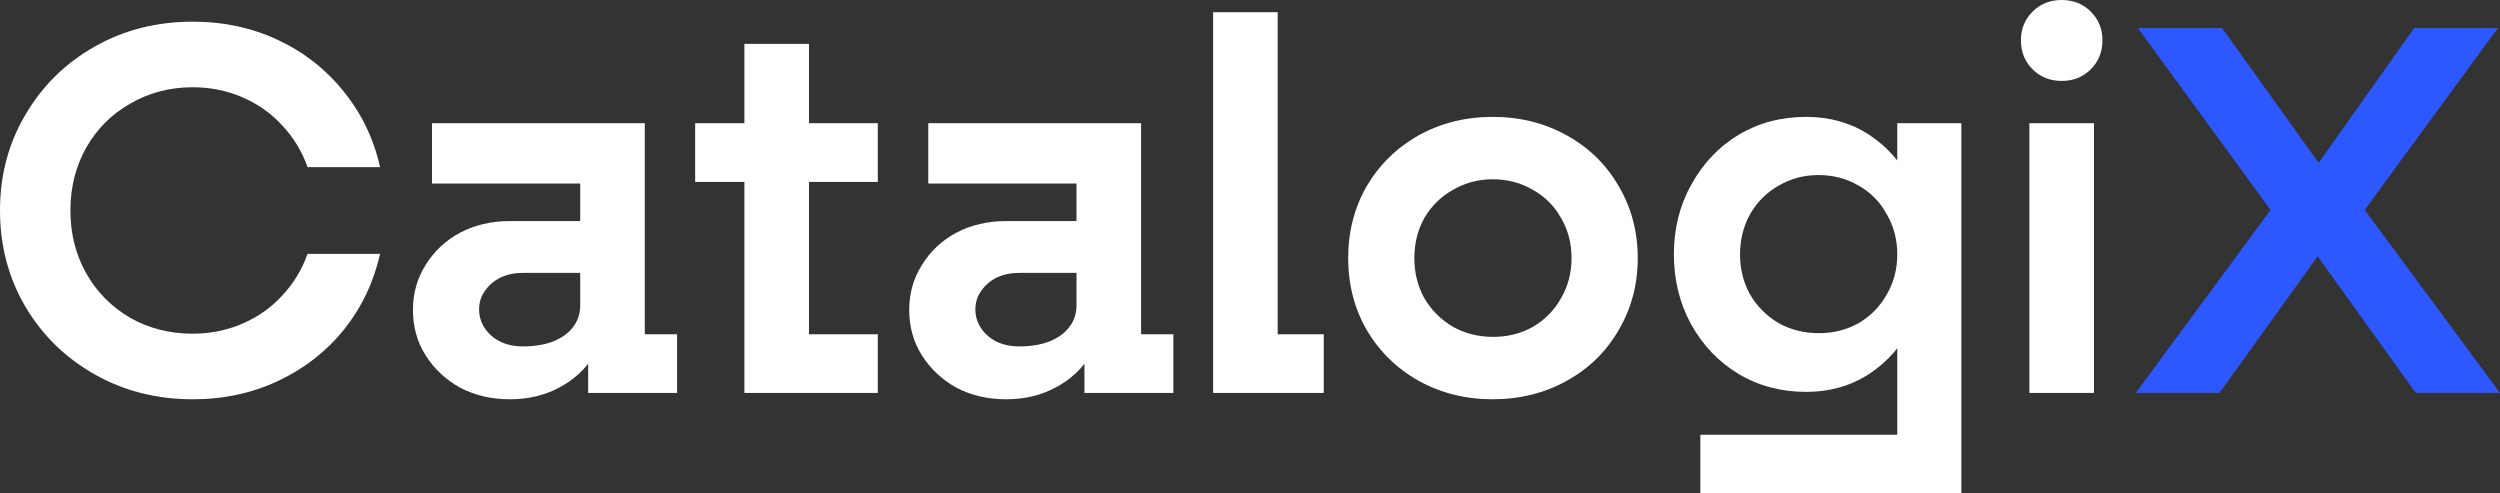
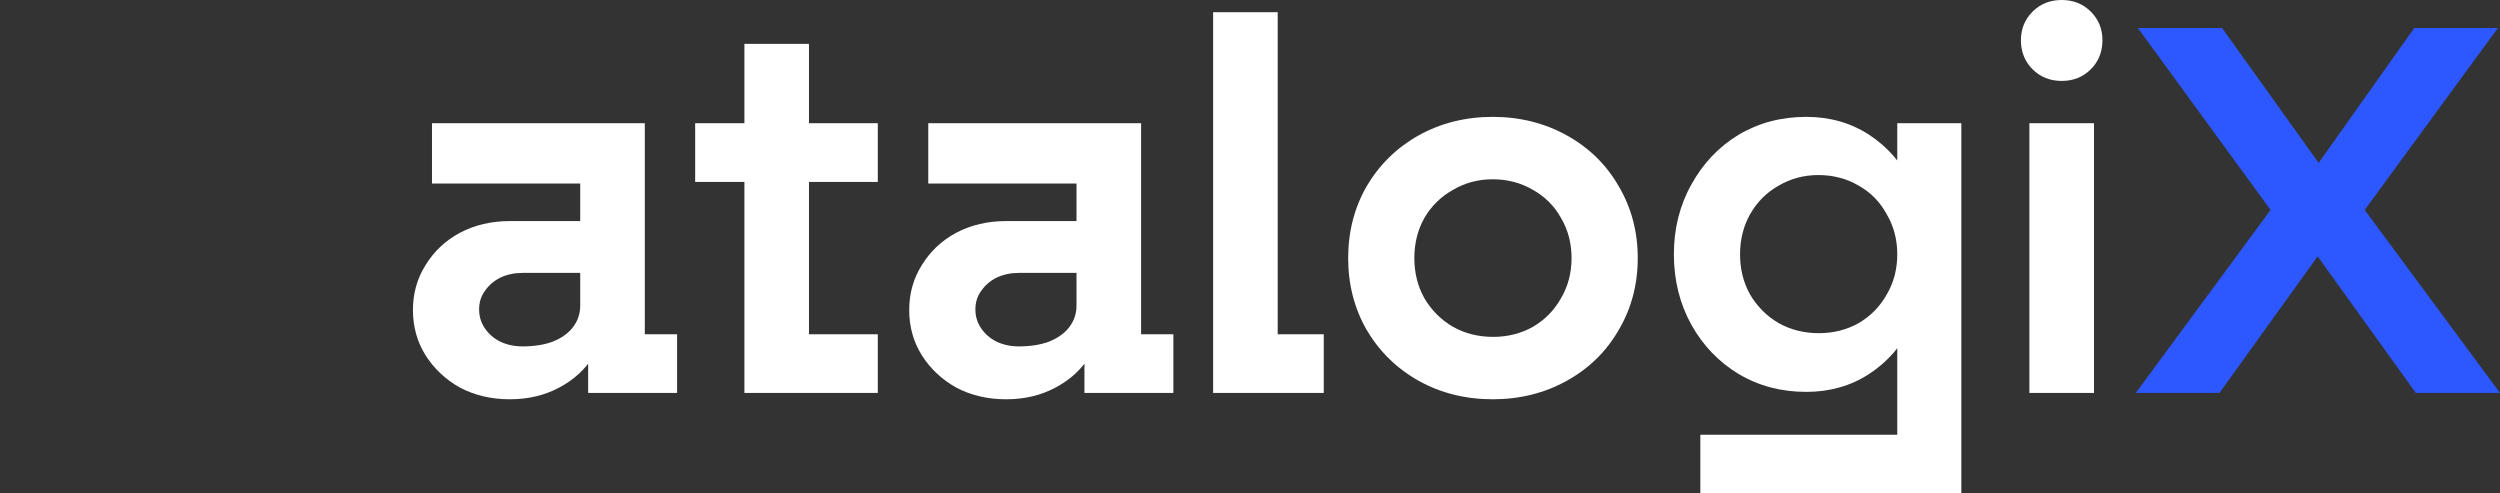
<svg xmlns="http://www.w3.org/2000/svg" fill="none" height="100%" overflow="visible" preserveAspectRatio="none" style="display: block;" viewBox="0 0 152 30" width="100%">
  <rect x="0" y="0" width="152" height="30" fill="#333333" stroke="none" />
  <g id="Catalogix">
-     <path d="M11.716 24.276C9.527 24.276 7.542 23.773 5.761 22.765C3.98 21.758 2.575 20.386 1.545 18.649C0.515 16.892 0 14.941 0 12.797C0 10.654 0.515 8.714 1.545 6.977C2.575 5.22 3.98 3.837 5.761 2.83C7.542 1.822 9.527 1.318 11.716 1.318C13.604 1.318 15.342 1.693 16.93 2.444C18.517 3.194 19.848 4.244 20.921 5.595C21.993 6.924 22.723 8.446 23.109 10.161H18.7C18.356 9.196 17.841 8.349 17.155 7.621C16.49 6.892 15.685 6.324 14.741 5.916C13.797 5.509 12.788 5.305 11.716 5.305C10.321 5.305 9.055 5.638 7.918 6.302C6.78 6.945 5.89 7.835 5.246 8.971C4.603 10.107 4.281 11.383 4.281 12.797C4.281 14.212 4.603 15.488 5.246 16.624C5.89 17.76 6.78 18.66 7.918 19.325C9.055 19.968 10.321 20.289 11.716 20.289C12.788 20.289 13.797 20.086 14.741 19.678C15.685 19.271 16.49 18.703 17.155 17.974C17.841 17.245 18.356 16.399 18.7 15.434H23.109C22.723 17.149 21.993 18.682 20.921 20.032C19.848 21.361 18.517 22.401 16.93 23.151C15.342 23.901 13.604 24.276 11.716 24.276Z" fill="white" />
    <path d="M35.76 21.318L35.277 20.611V10.45L35.985 11.158H26.265V7.492H39.204V20.997L38.624 20.322H41.167V23.891H35.76V21.318ZM30.997 24.276C29.881 24.276 28.872 24.041 27.971 23.569C27.091 23.076 26.394 22.422 25.879 21.608C25.364 20.793 25.107 19.871 25.107 18.842C25.107 17.835 25.364 16.924 25.879 16.109C26.394 15.273 27.091 14.62 27.971 14.148C28.872 13.676 29.881 13.441 30.997 13.441H35.792V16.592H31.769C31.276 16.592 30.825 16.688 30.417 16.881C30.031 17.074 29.72 17.342 29.484 17.685C29.248 18.006 29.13 18.382 29.13 18.81C29.13 19.239 29.248 19.625 29.484 19.968C29.72 20.311 30.031 20.579 30.417 20.772C30.825 20.965 31.276 21.061 31.769 21.061C32.477 21.061 33.089 20.965 33.604 20.772C34.14 20.557 34.548 20.268 34.827 19.904C35.127 19.518 35.277 19.078 35.277 18.585L36.886 18.81C36.886 19.839 36.629 20.772 36.114 21.608C35.599 22.444 34.891 23.098 33.99 23.569C33.11 24.041 32.112 24.276 30.997 24.276Z" fill="white" />
    <path d="M45.26 2.669H49.186V22.186L47.416 20.322H53.37V23.891H45.26V2.669ZM42.266 7.492H53.37V11.061H42.266V7.492Z" fill="white" />
    <path d="M65.934 21.318L65.451 20.611V10.45L66.159 11.158H56.439V7.492H69.378V20.997L68.798 20.322H71.341V23.891H65.934V21.318ZM61.17 24.276C60.055 24.276 59.046 24.041 58.145 23.569C57.265 23.076 56.568 22.422 56.053 21.608C55.538 20.793 55.28 19.871 55.28 18.842C55.28 17.835 55.538 16.924 56.053 16.109C56.568 15.273 57.265 14.62 58.145 14.148C59.046 13.676 60.055 13.441 61.17 13.441H65.966V16.592H61.943C61.449 16.592 60.999 16.688 60.591 16.881C60.205 17.074 59.894 17.342 59.658 17.685C59.422 18.006 59.304 18.382 59.304 18.81C59.304 19.239 59.422 19.625 59.658 19.968C59.894 20.311 60.205 20.579 60.591 20.772C60.999 20.965 61.449 21.061 61.943 21.061C62.651 21.061 63.262 20.965 63.777 20.772C64.314 20.557 64.722 20.268 65 19.904C65.301 19.518 65.451 19.078 65.451 18.585L67.06 18.81C67.06 19.839 66.803 20.772 66.288 21.608C65.773 22.444 65.065 23.098 64.164 23.569C63.284 24.041 62.286 24.276 61.17 24.276Z" fill="white" />
    <path d="M73.758 0.74H77.684V22.058L75.914 20.322H80.484V23.891H73.758V0.74Z" fill="white" />
    <path d="M90.756 24.276C89.104 24.276 87.602 23.901 86.25 23.151C84.919 22.401 83.868 21.372 83.096 20.064C82.345 18.757 81.969 17.299 81.969 15.691C81.969 14.084 82.345 12.626 83.096 11.318C83.868 10.011 84.919 8.982 86.25 8.232C87.602 7.481 89.104 7.106 90.756 7.106C92.408 7.106 93.91 7.481 95.262 8.232C96.614 8.982 97.665 10.011 98.416 11.318C99.188 12.626 99.575 14.084 99.575 15.691C99.575 17.299 99.188 18.757 98.416 20.064C97.665 21.372 96.614 22.401 95.262 23.151C93.91 23.901 92.408 24.276 90.756 24.276ZM90.788 20.482C91.668 20.482 92.472 20.279 93.202 19.871C93.931 19.443 94.5 18.864 94.908 18.135C95.337 17.406 95.551 16.592 95.551 15.691C95.551 14.791 95.337 13.976 94.908 13.248C94.5 12.519 93.931 11.951 93.202 11.543C92.472 11.115 91.657 10.9 90.756 10.9C89.876 10.9 89.071 11.115 88.342 11.543C87.612 11.951 87.033 12.519 86.604 13.248C86.196 13.976 85.992 14.791 85.992 15.691C85.992 16.592 86.196 17.406 86.604 18.135C87.033 18.864 87.612 19.443 88.342 19.871C89.071 20.279 89.887 20.482 90.788 20.482Z" fill="white" />
    <path d="M103.381 26.431H117.092L115.354 28.167V7.492H119.249V30H103.381V26.431ZM109.819 23.826C108.295 23.826 106.922 23.462 105.699 22.733C104.497 22.004 103.542 21.008 102.834 19.743C102.126 18.457 101.772 17.031 101.772 15.466C101.772 13.901 102.126 12.487 102.834 11.222C103.542 9.936 104.497 8.928 105.699 8.199C106.922 7.471 108.295 7.106 109.819 7.106C111.256 7.106 112.533 7.471 113.649 8.199C114.764 8.928 115.633 9.925 116.256 11.19C116.878 12.454 117.189 13.88 117.189 15.466C117.189 17.052 116.878 18.478 116.256 19.743C115.633 21.008 114.764 22.004 113.649 22.733C112.533 23.462 111.256 23.826 109.819 23.826ZM110.591 20.257C111.471 20.257 112.275 20.054 113.005 19.646C113.734 19.218 114.303 18.639 114.711 17.91C115.14 17.181 115.354 16.367 115.354 15.466C115.354 14.566 115.14 13.751 114.711 13.023C114.303 12.272 113.734 11.694 113.005 11.286C112.275 10.857 111.46 10.643 110.559 10.643C109.679 10.643 108.874 10.857 108.145 11.286C107.415 11.694 106.836 12.272 106.407 13.023C105.999 13.751 105.795 14.566 105.795 15.466C105.795 16.367 105.999 17.181 106.407 17.91C106.836 18.639 107.415 19.218 108.145 19.646C108.874 20.054 109.69 20.257 110.591 20.257Z" fill="white" />
    <path d="M123.387 7.492H127.314V23.891H123.387V7.492ZM125.351 4.92C124.642 4.92 124.052 4.684 123.58 4.212C123.108 3.741 122.872 3.151 122.872 2.444C122.872 1.758 123.108 1.179 123.58 0.707C124.052 0.236 124.642 0 125.351 0C126.059 0 126.649 0.236 127.121 0.707C127.593 1.179 127.829 1.758 127.829 2.444C127.829 3.151 127.593 3.741 127.121 4.212C126.649 4.684 126.059 4.92 125.351 4.92Z" fill="white" />
    <path d="M138.192 12.572V12.958L129.985 1.704H135.103L141.733 10.965H140.22L146.786 1.704H151.871L143.632 12.958V12.572L152 23.891H146.883L140.156 14.534H141.668L134.942 23.891H129.856L138.192 12.572Z" fill="#2D58FF" />
  </g>
</svg>